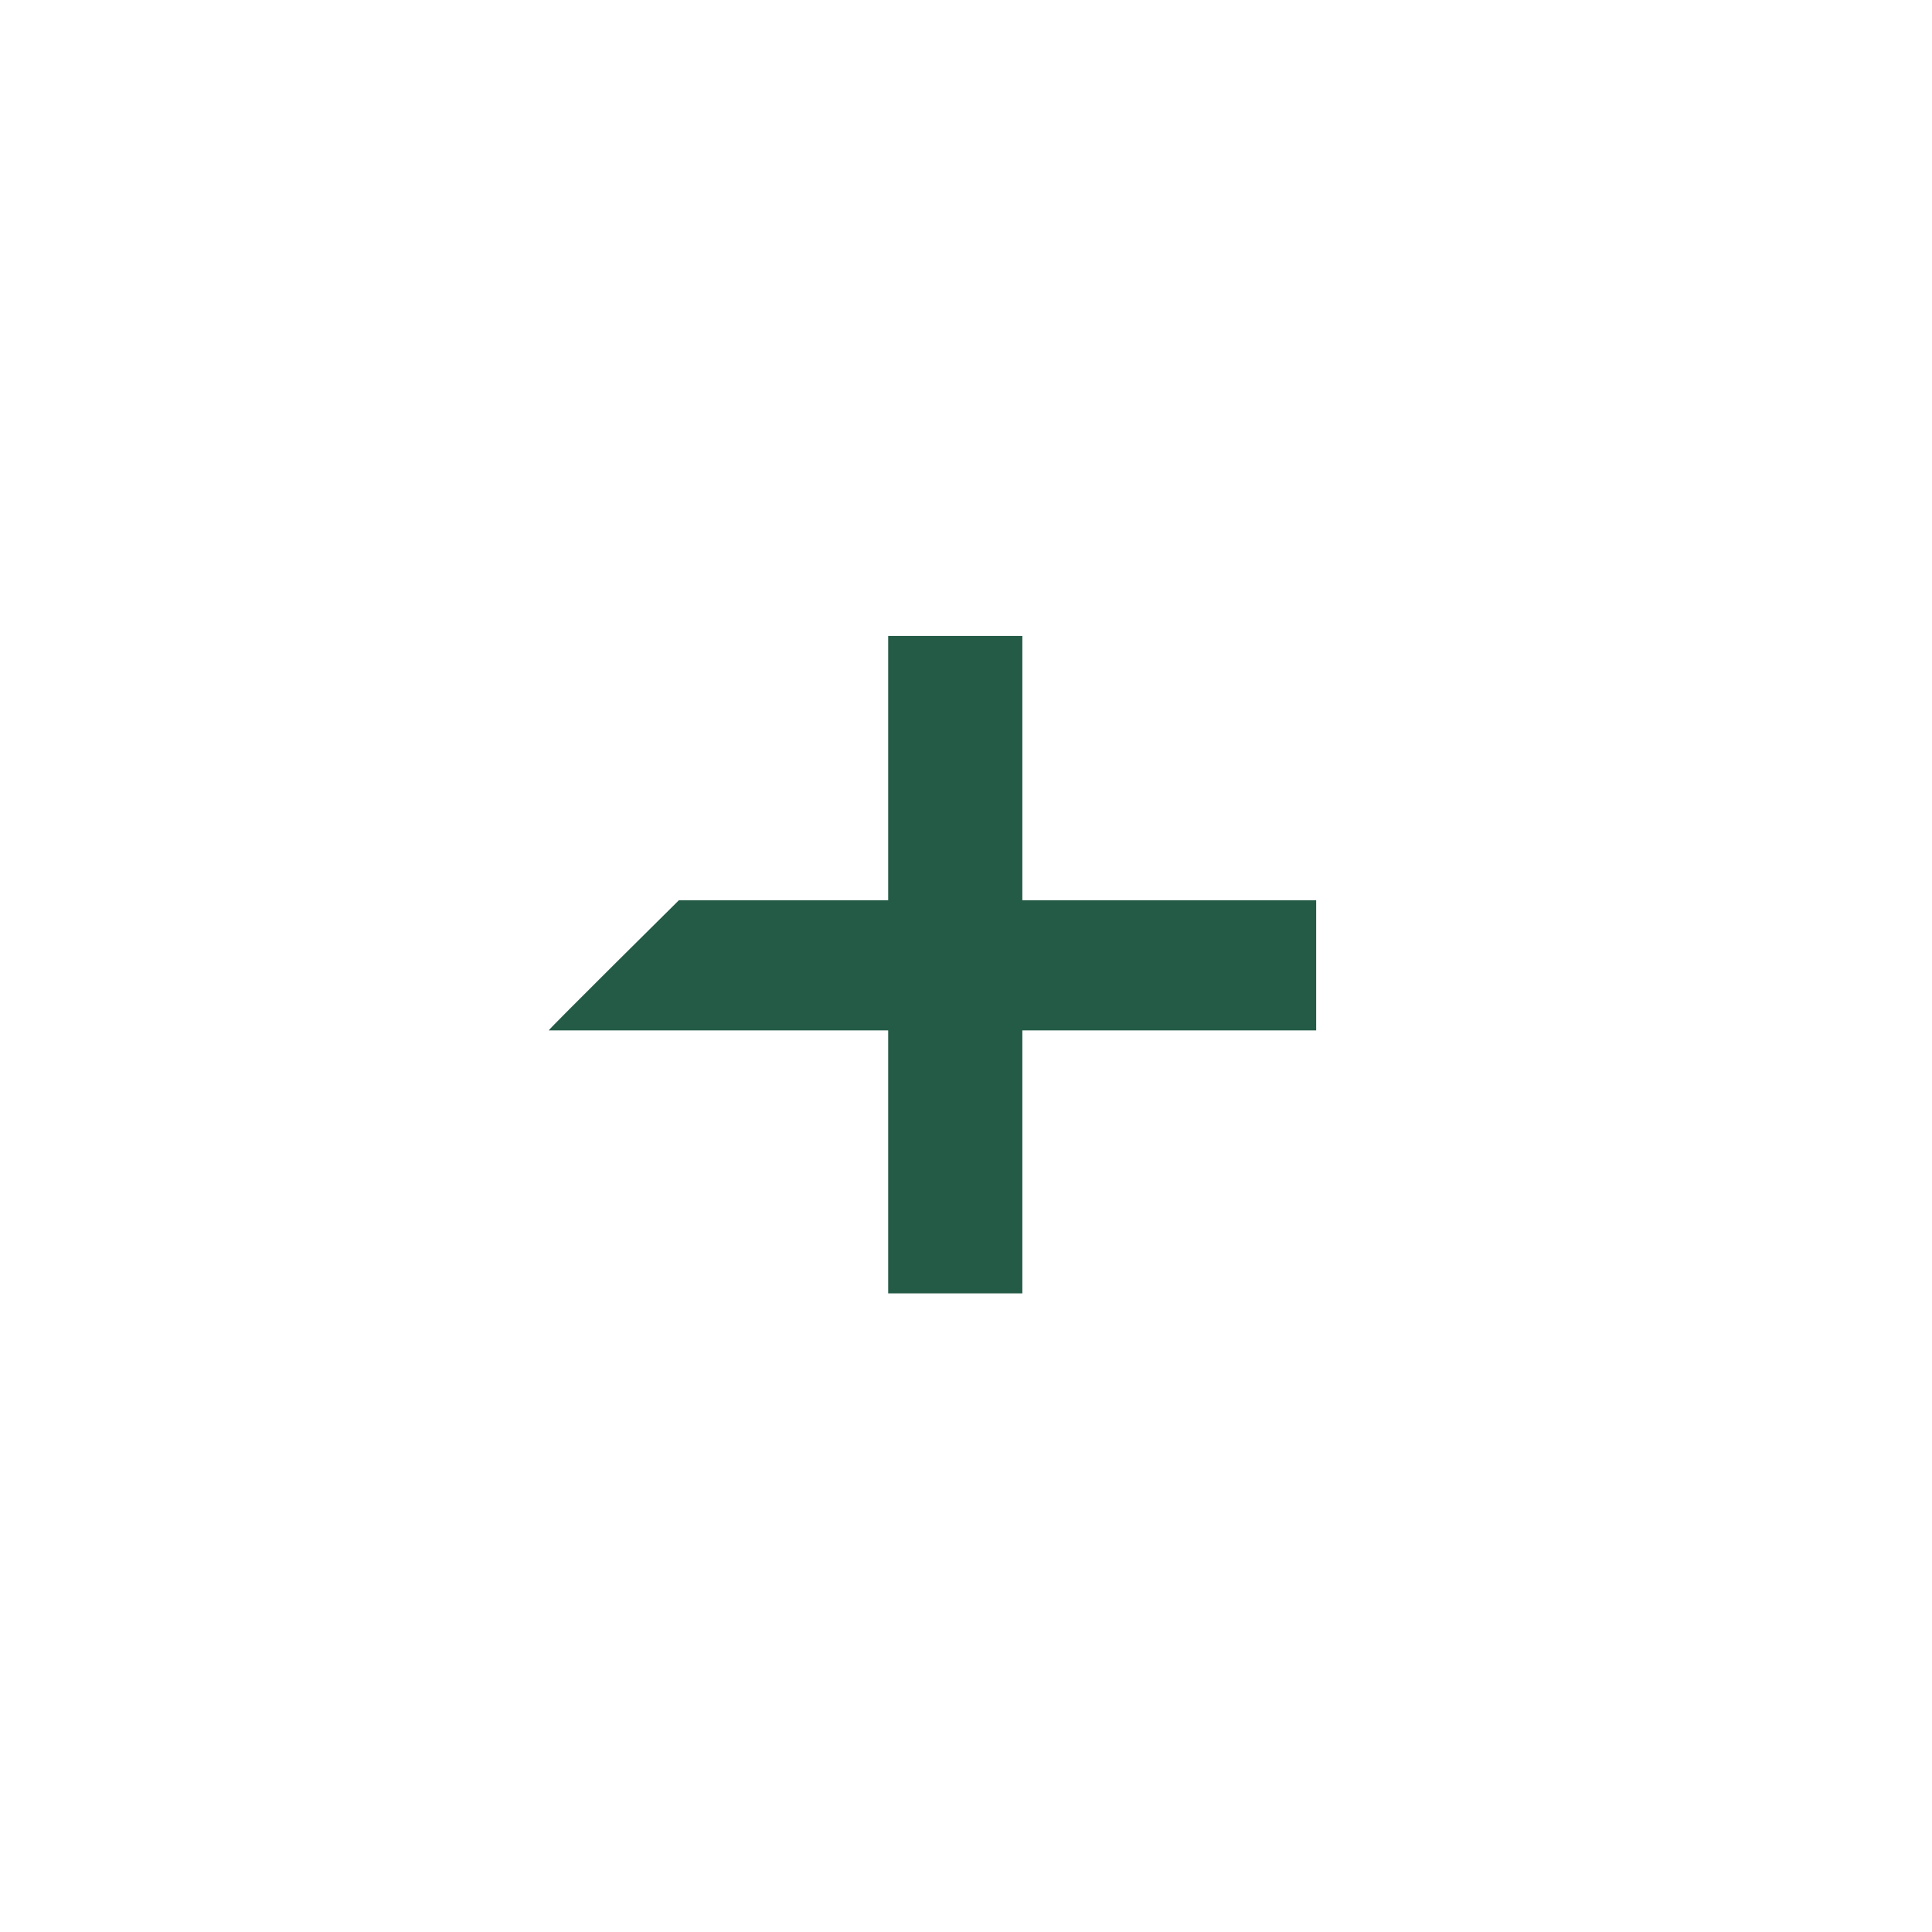
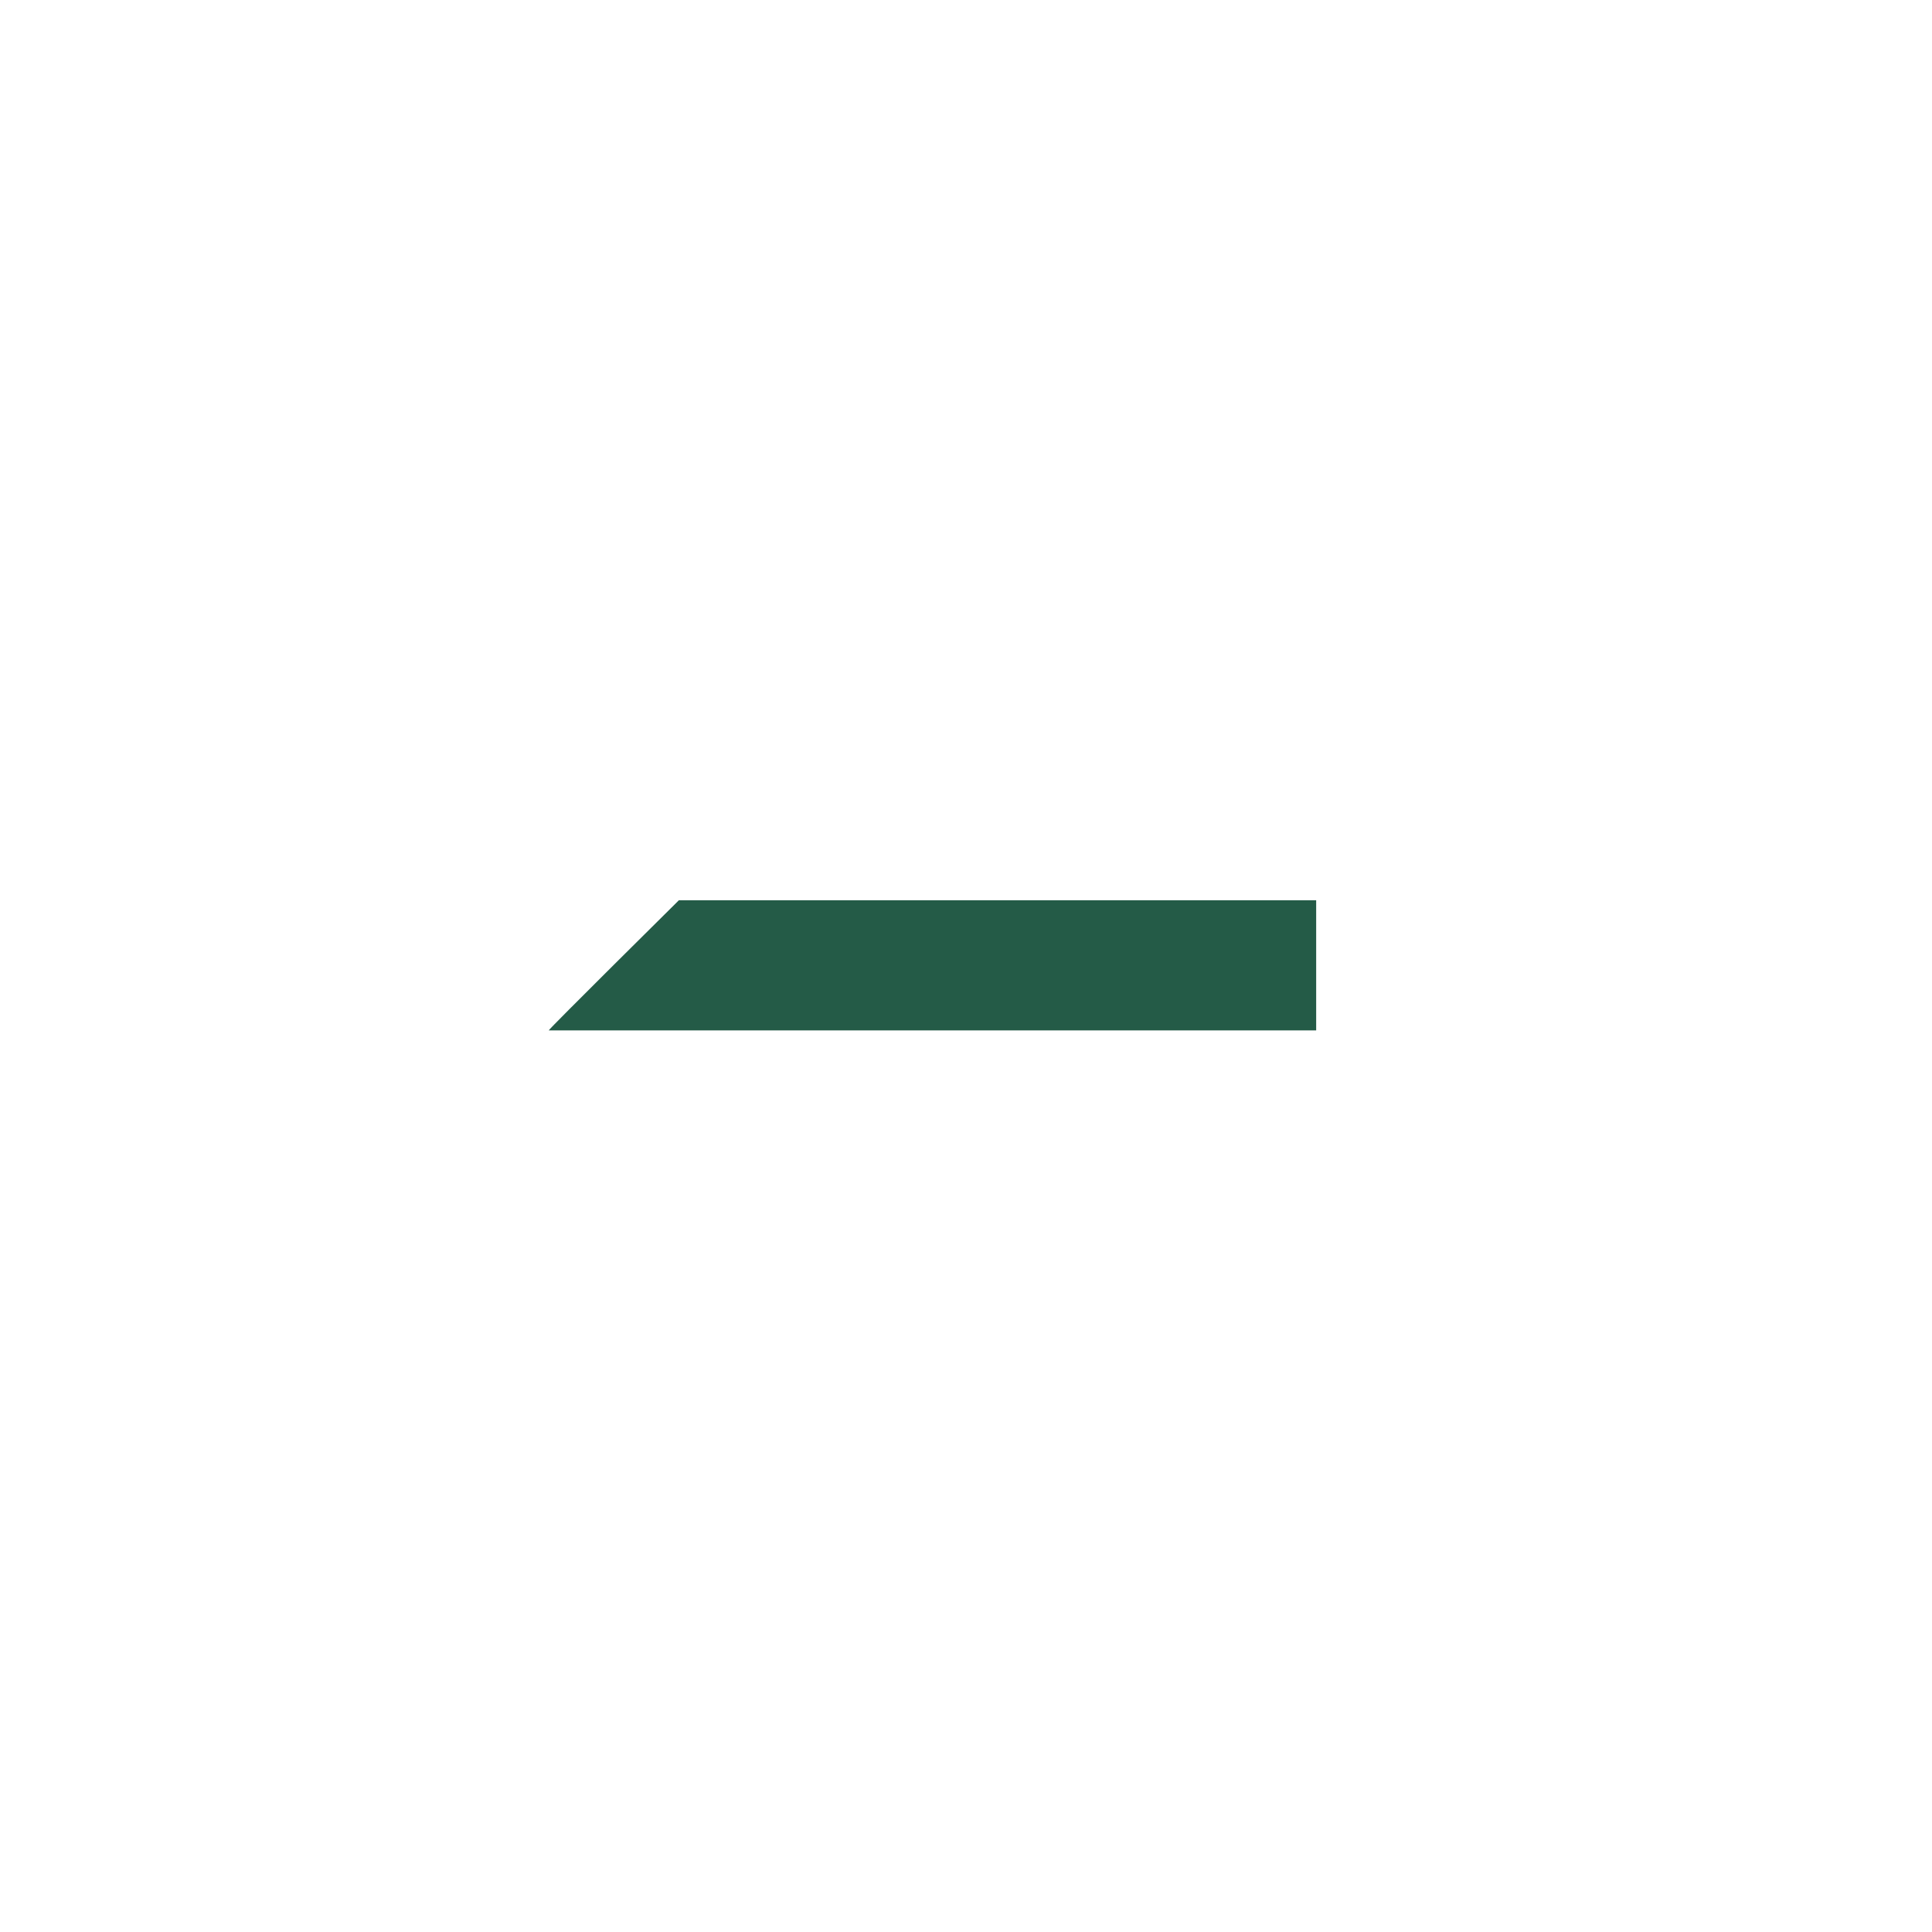
<svg xmlns="http://www.w3.org/2000/svg" version="1.1" id="Calque_1" x="0px" y="0px" viewBox="0 0 144 144" style="enable-background:new 0 0 144 144;" xml:space="preserve">
  <style type="text/css">
	.st0{fill:#245B47;}
	.st1{fill:#235B46;}
</style>
  <path class="st0" d="M50.6,67.1h47.5v9.7H40.9C40.9,76.7,50.6,67.1,50.6,67.1z" />
-   <rect x="66.2" y="47.4" class="st1" width="10" height="49" />
</svg>